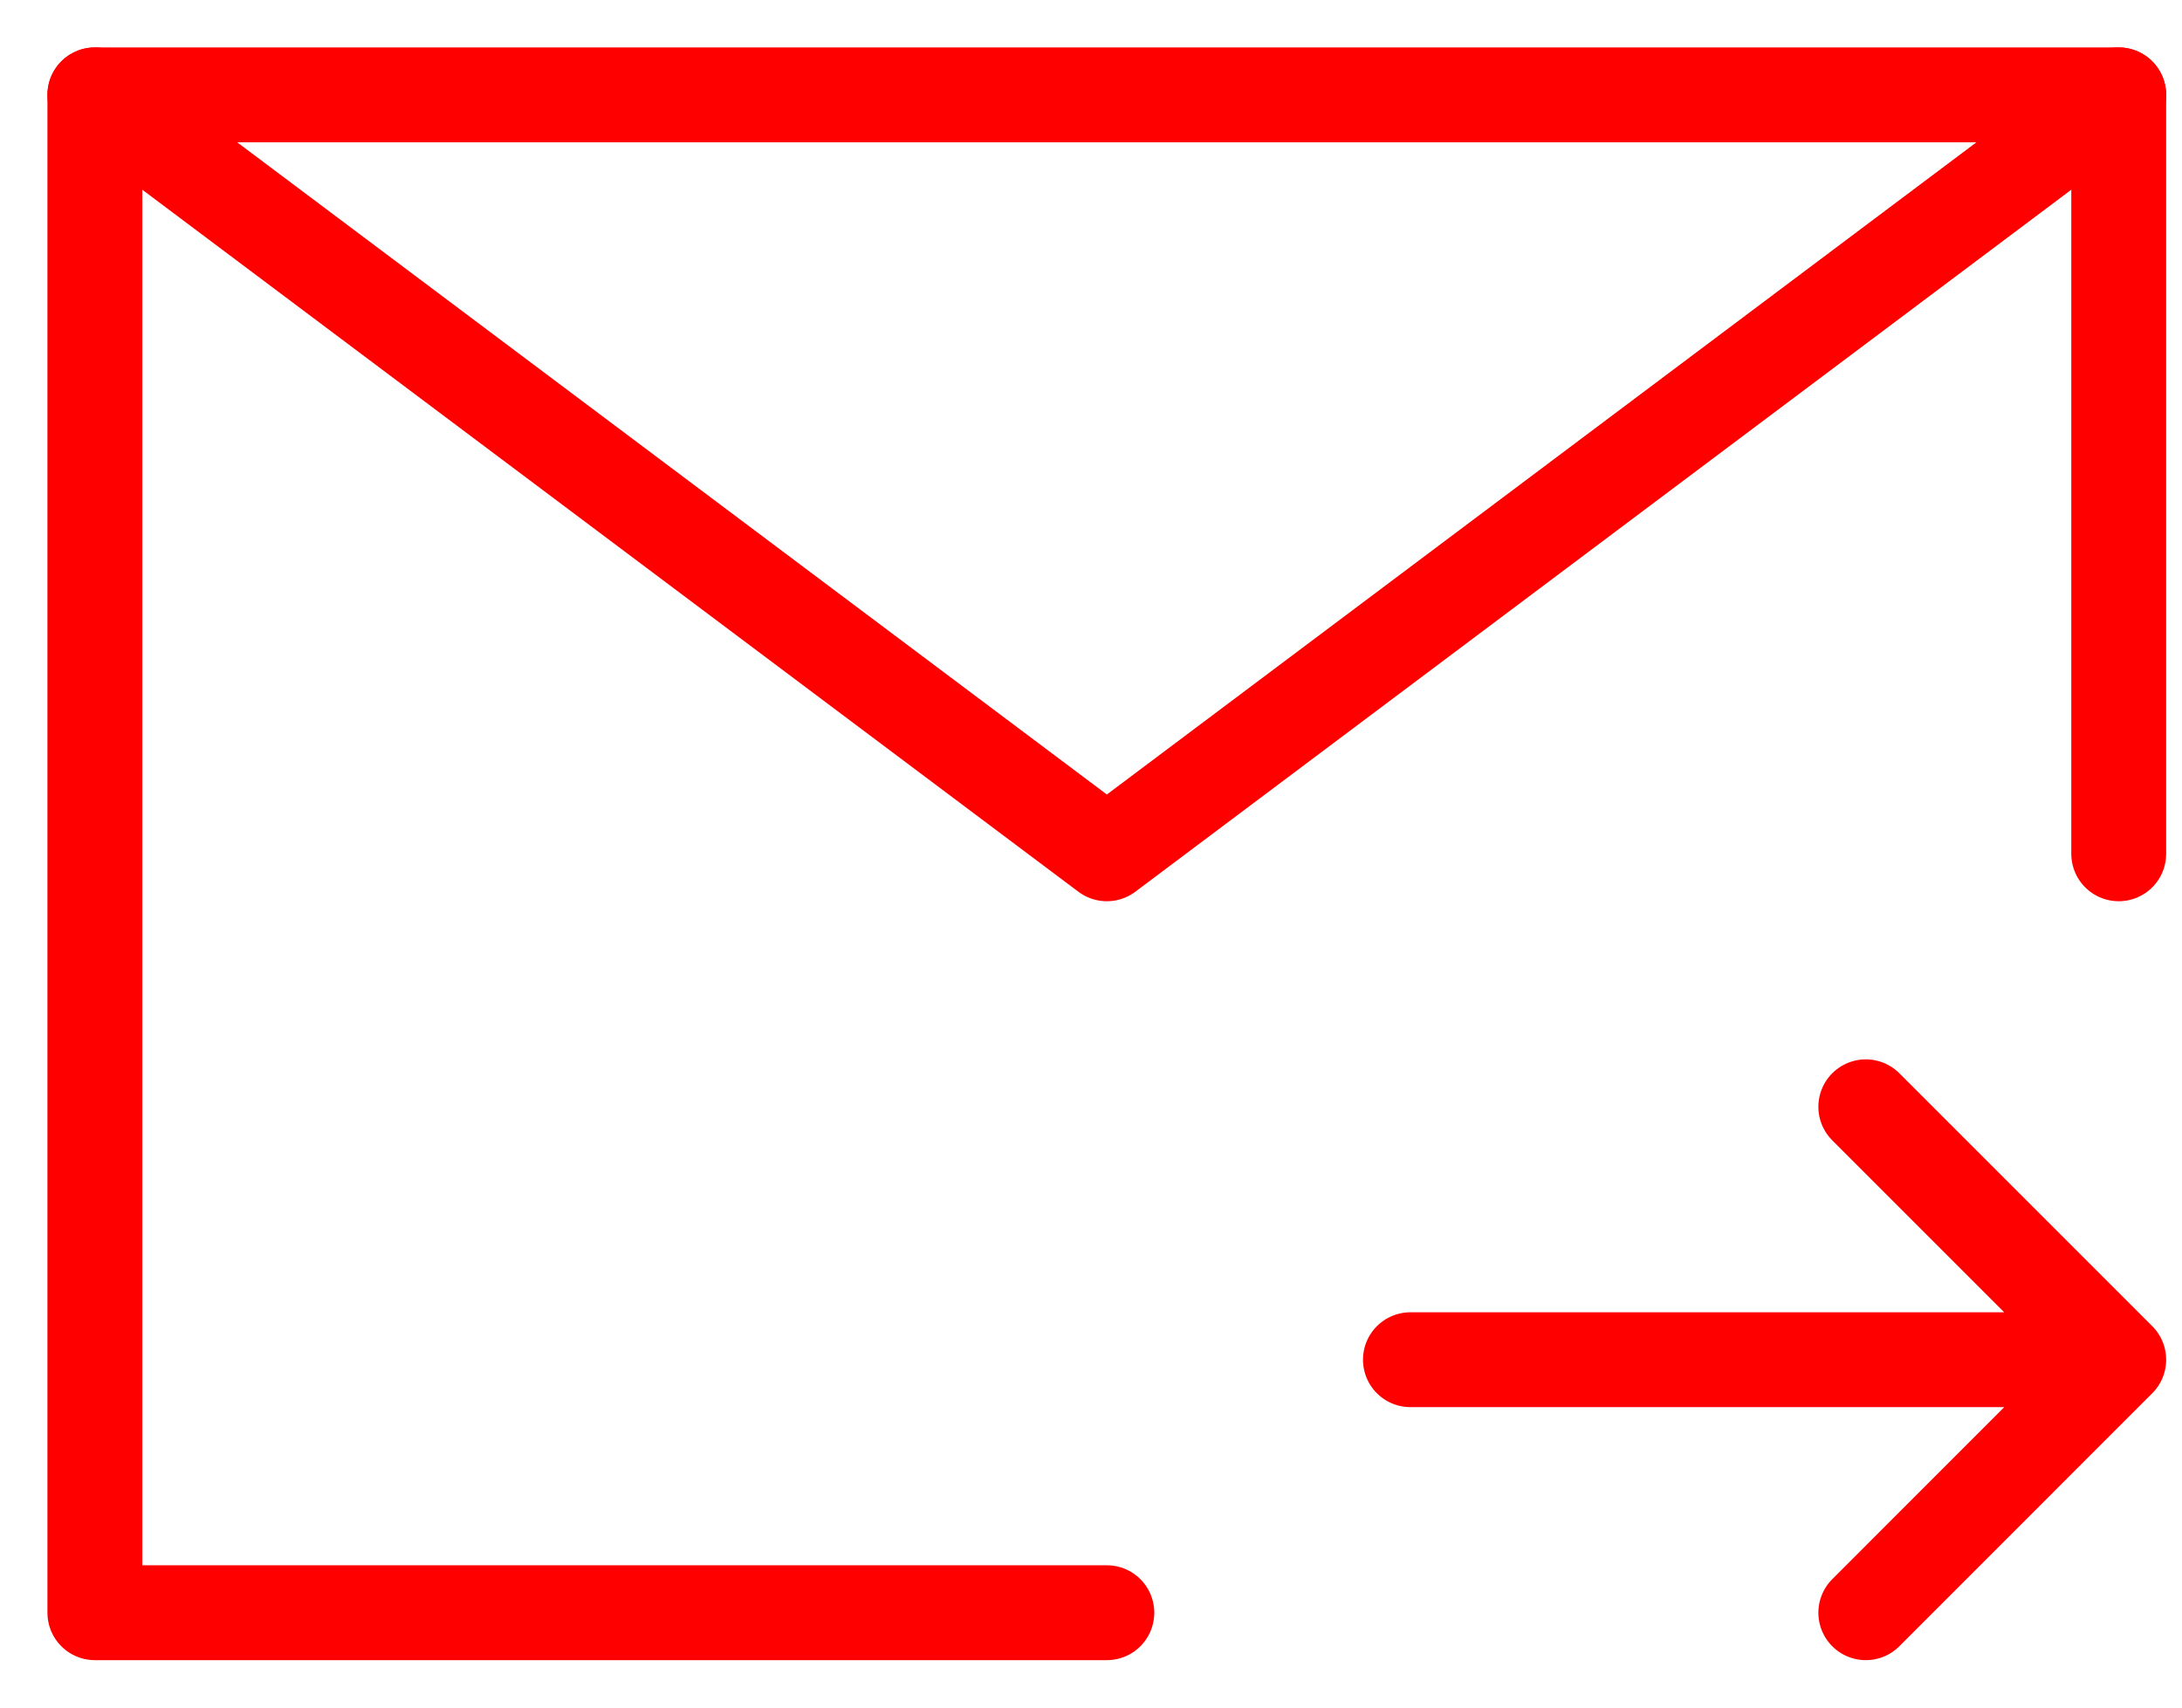
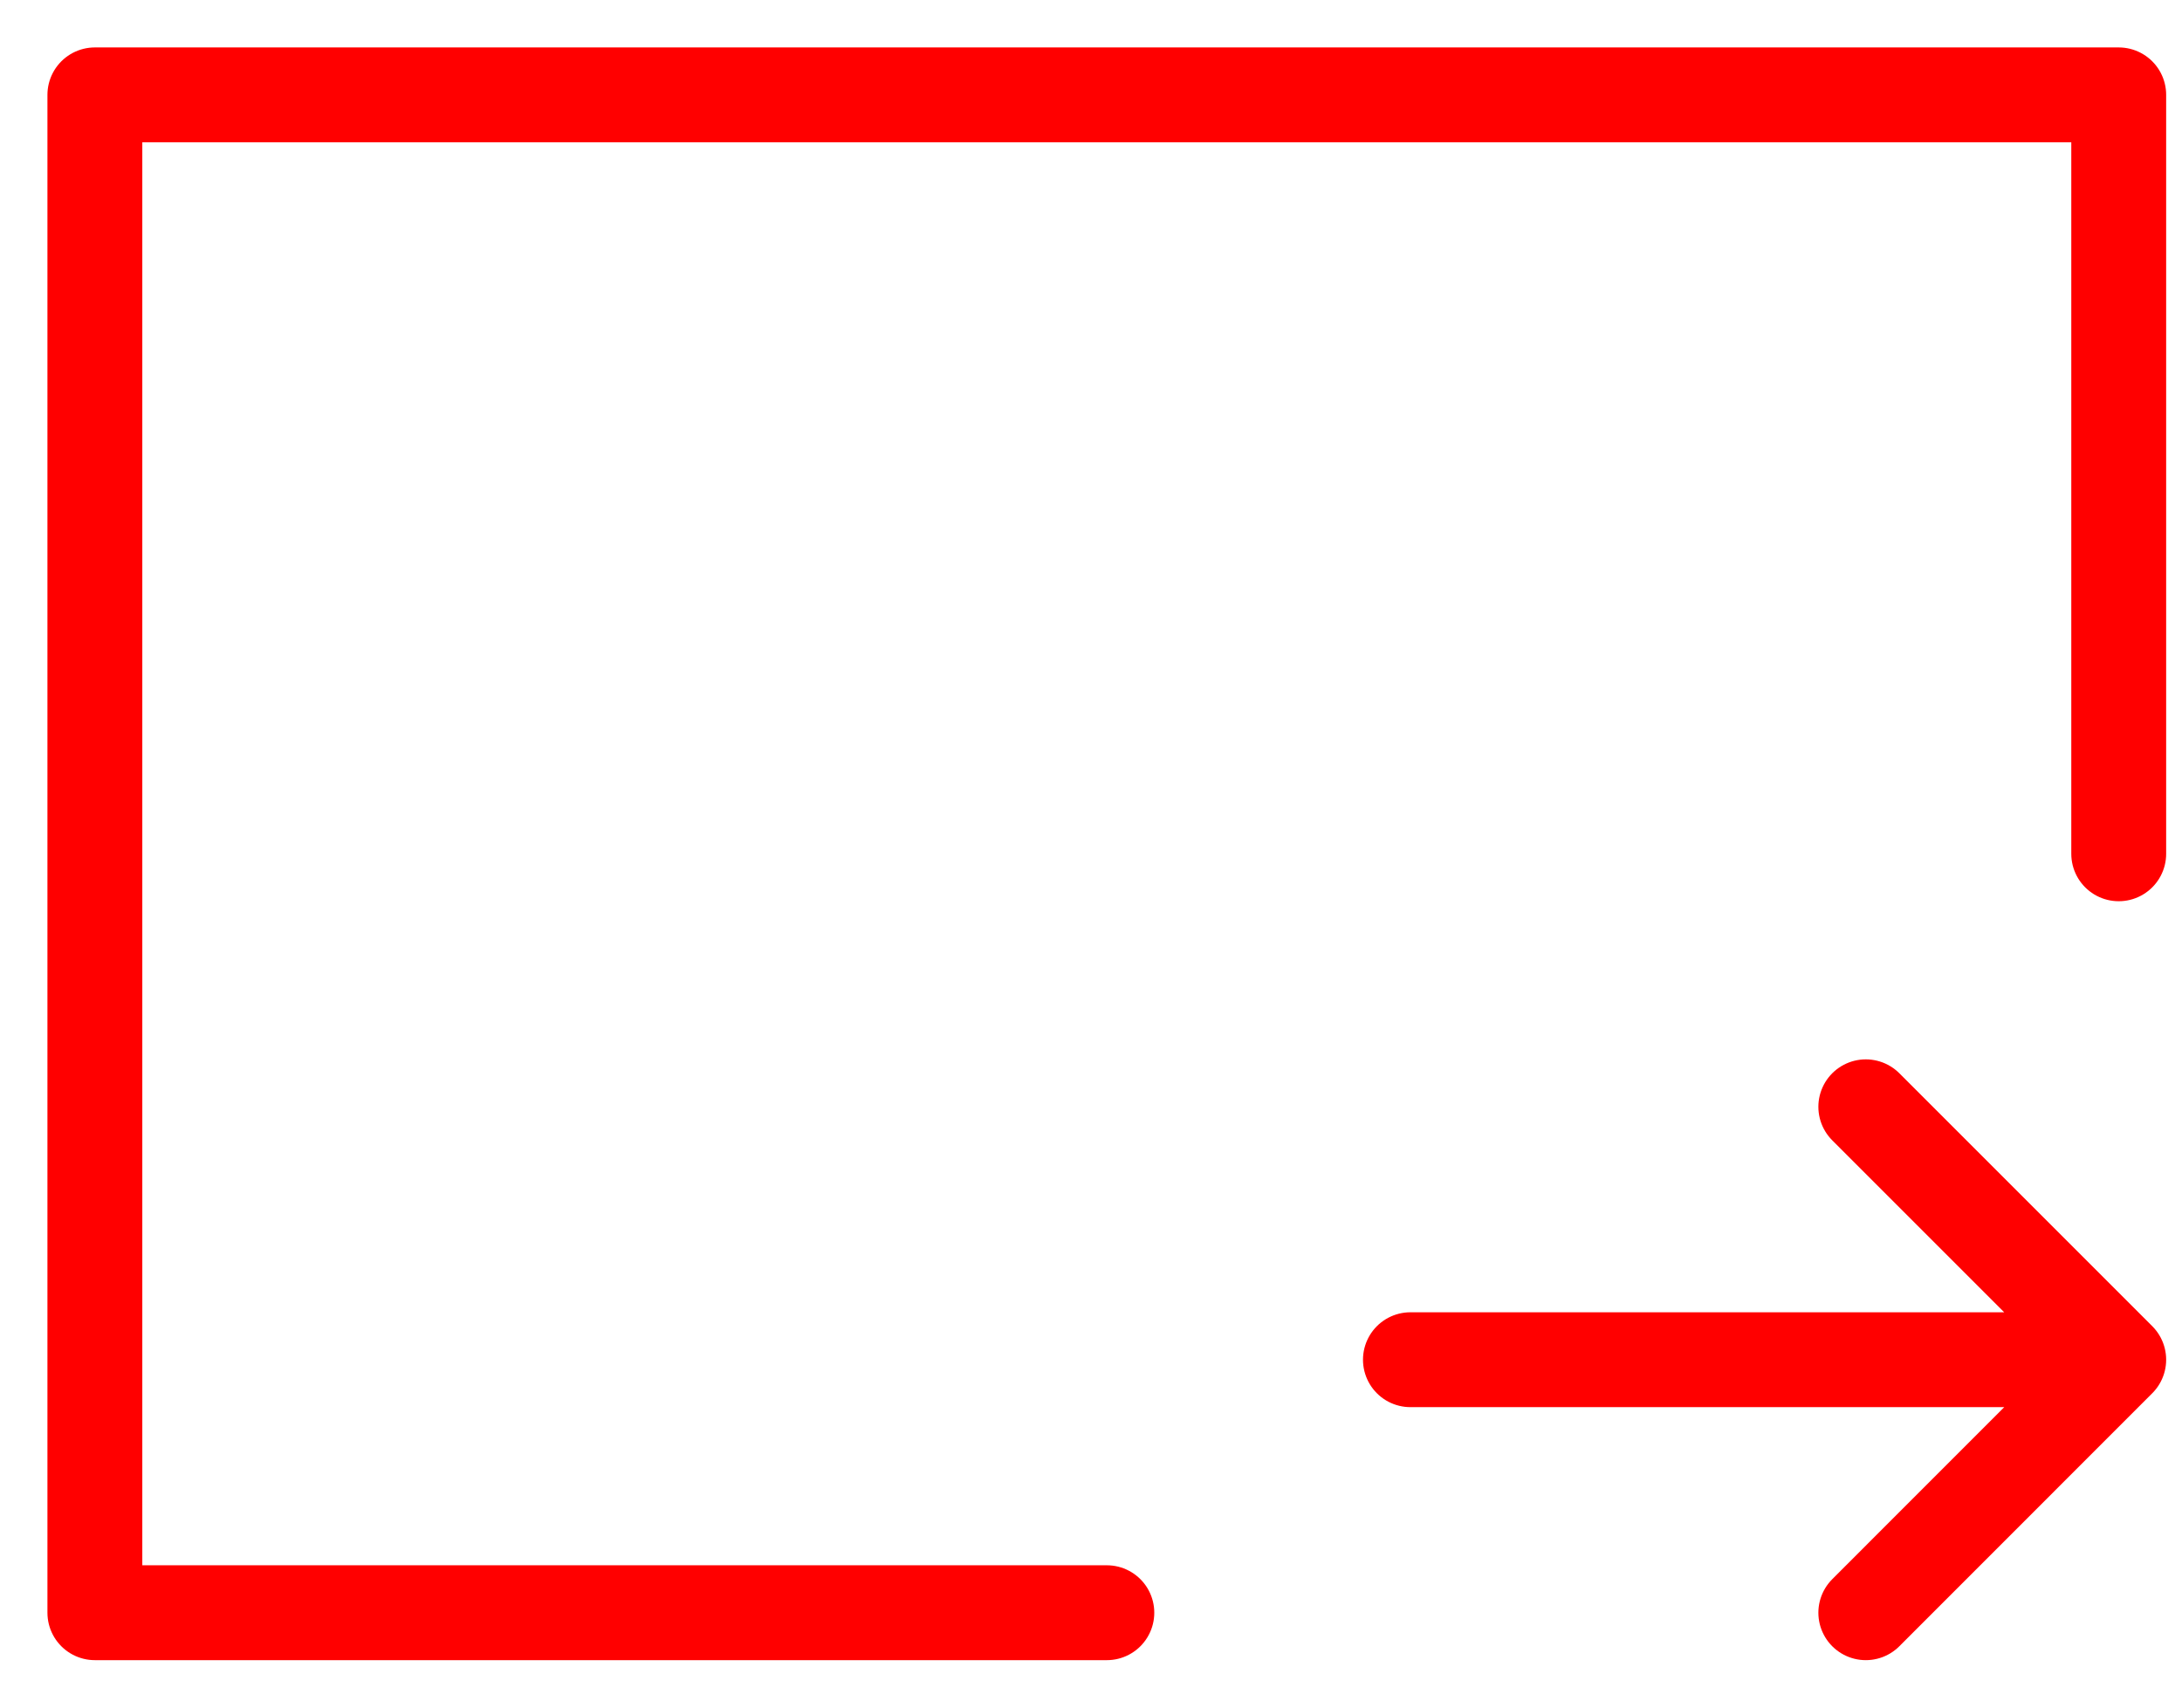
<svg xmlns="http://www.w3.org/2000/svg" width="23" height="18" viewBox="0 0 23 18" fill="none">
  <g clip-path="url(#clip0_8_14)">
    <path d="M22.333 9V1H1V17H11.667M22.333 14.333H14.867M22.333 14.333L19.667 11.667M22.333 14.333L19.667 17" stroke="#FF0000" stroke-linecap="round" stroke-linejoin="round" />
-     <path d="M1 1L11.667 9L22.333 1" stroke="#FF0000" stroke-linecap="round" stroke-linejoin="round" />
  </g>
  <defs>
    <clipPath id="clip0_8_14">
      <rect width="23" height="18" fill="white" />
    </clipPath>
  </defs>
</svg>